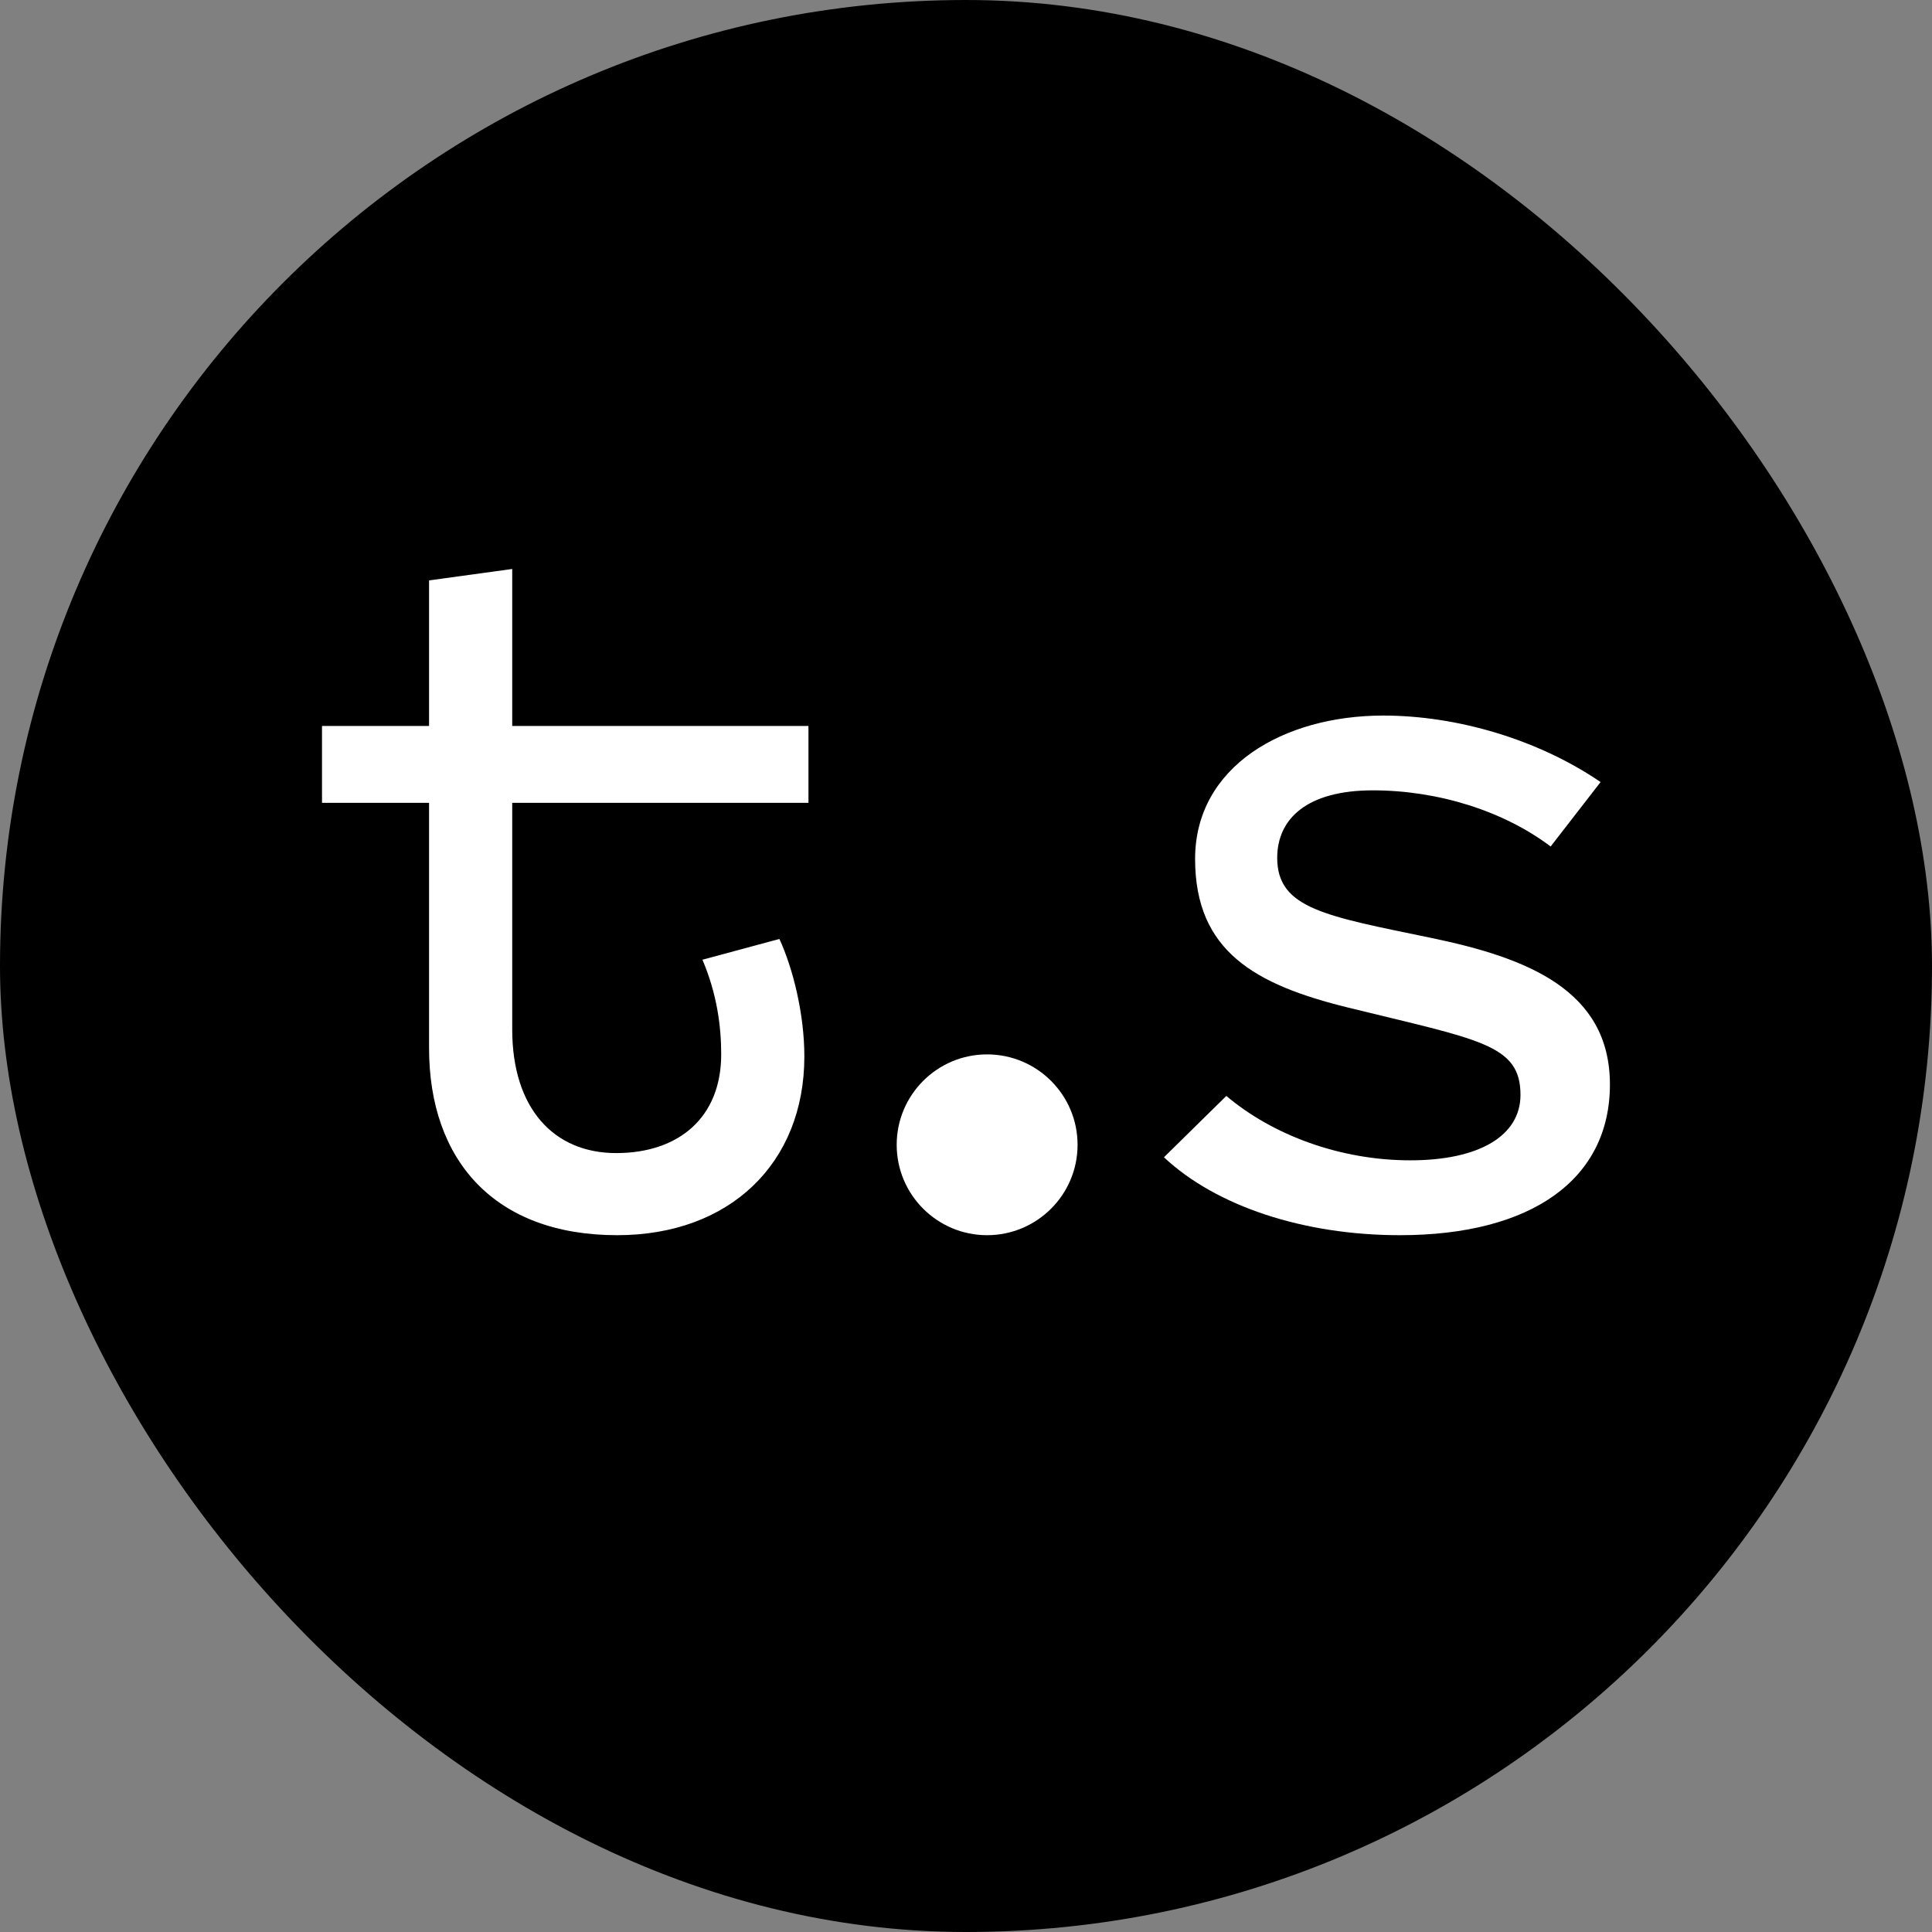
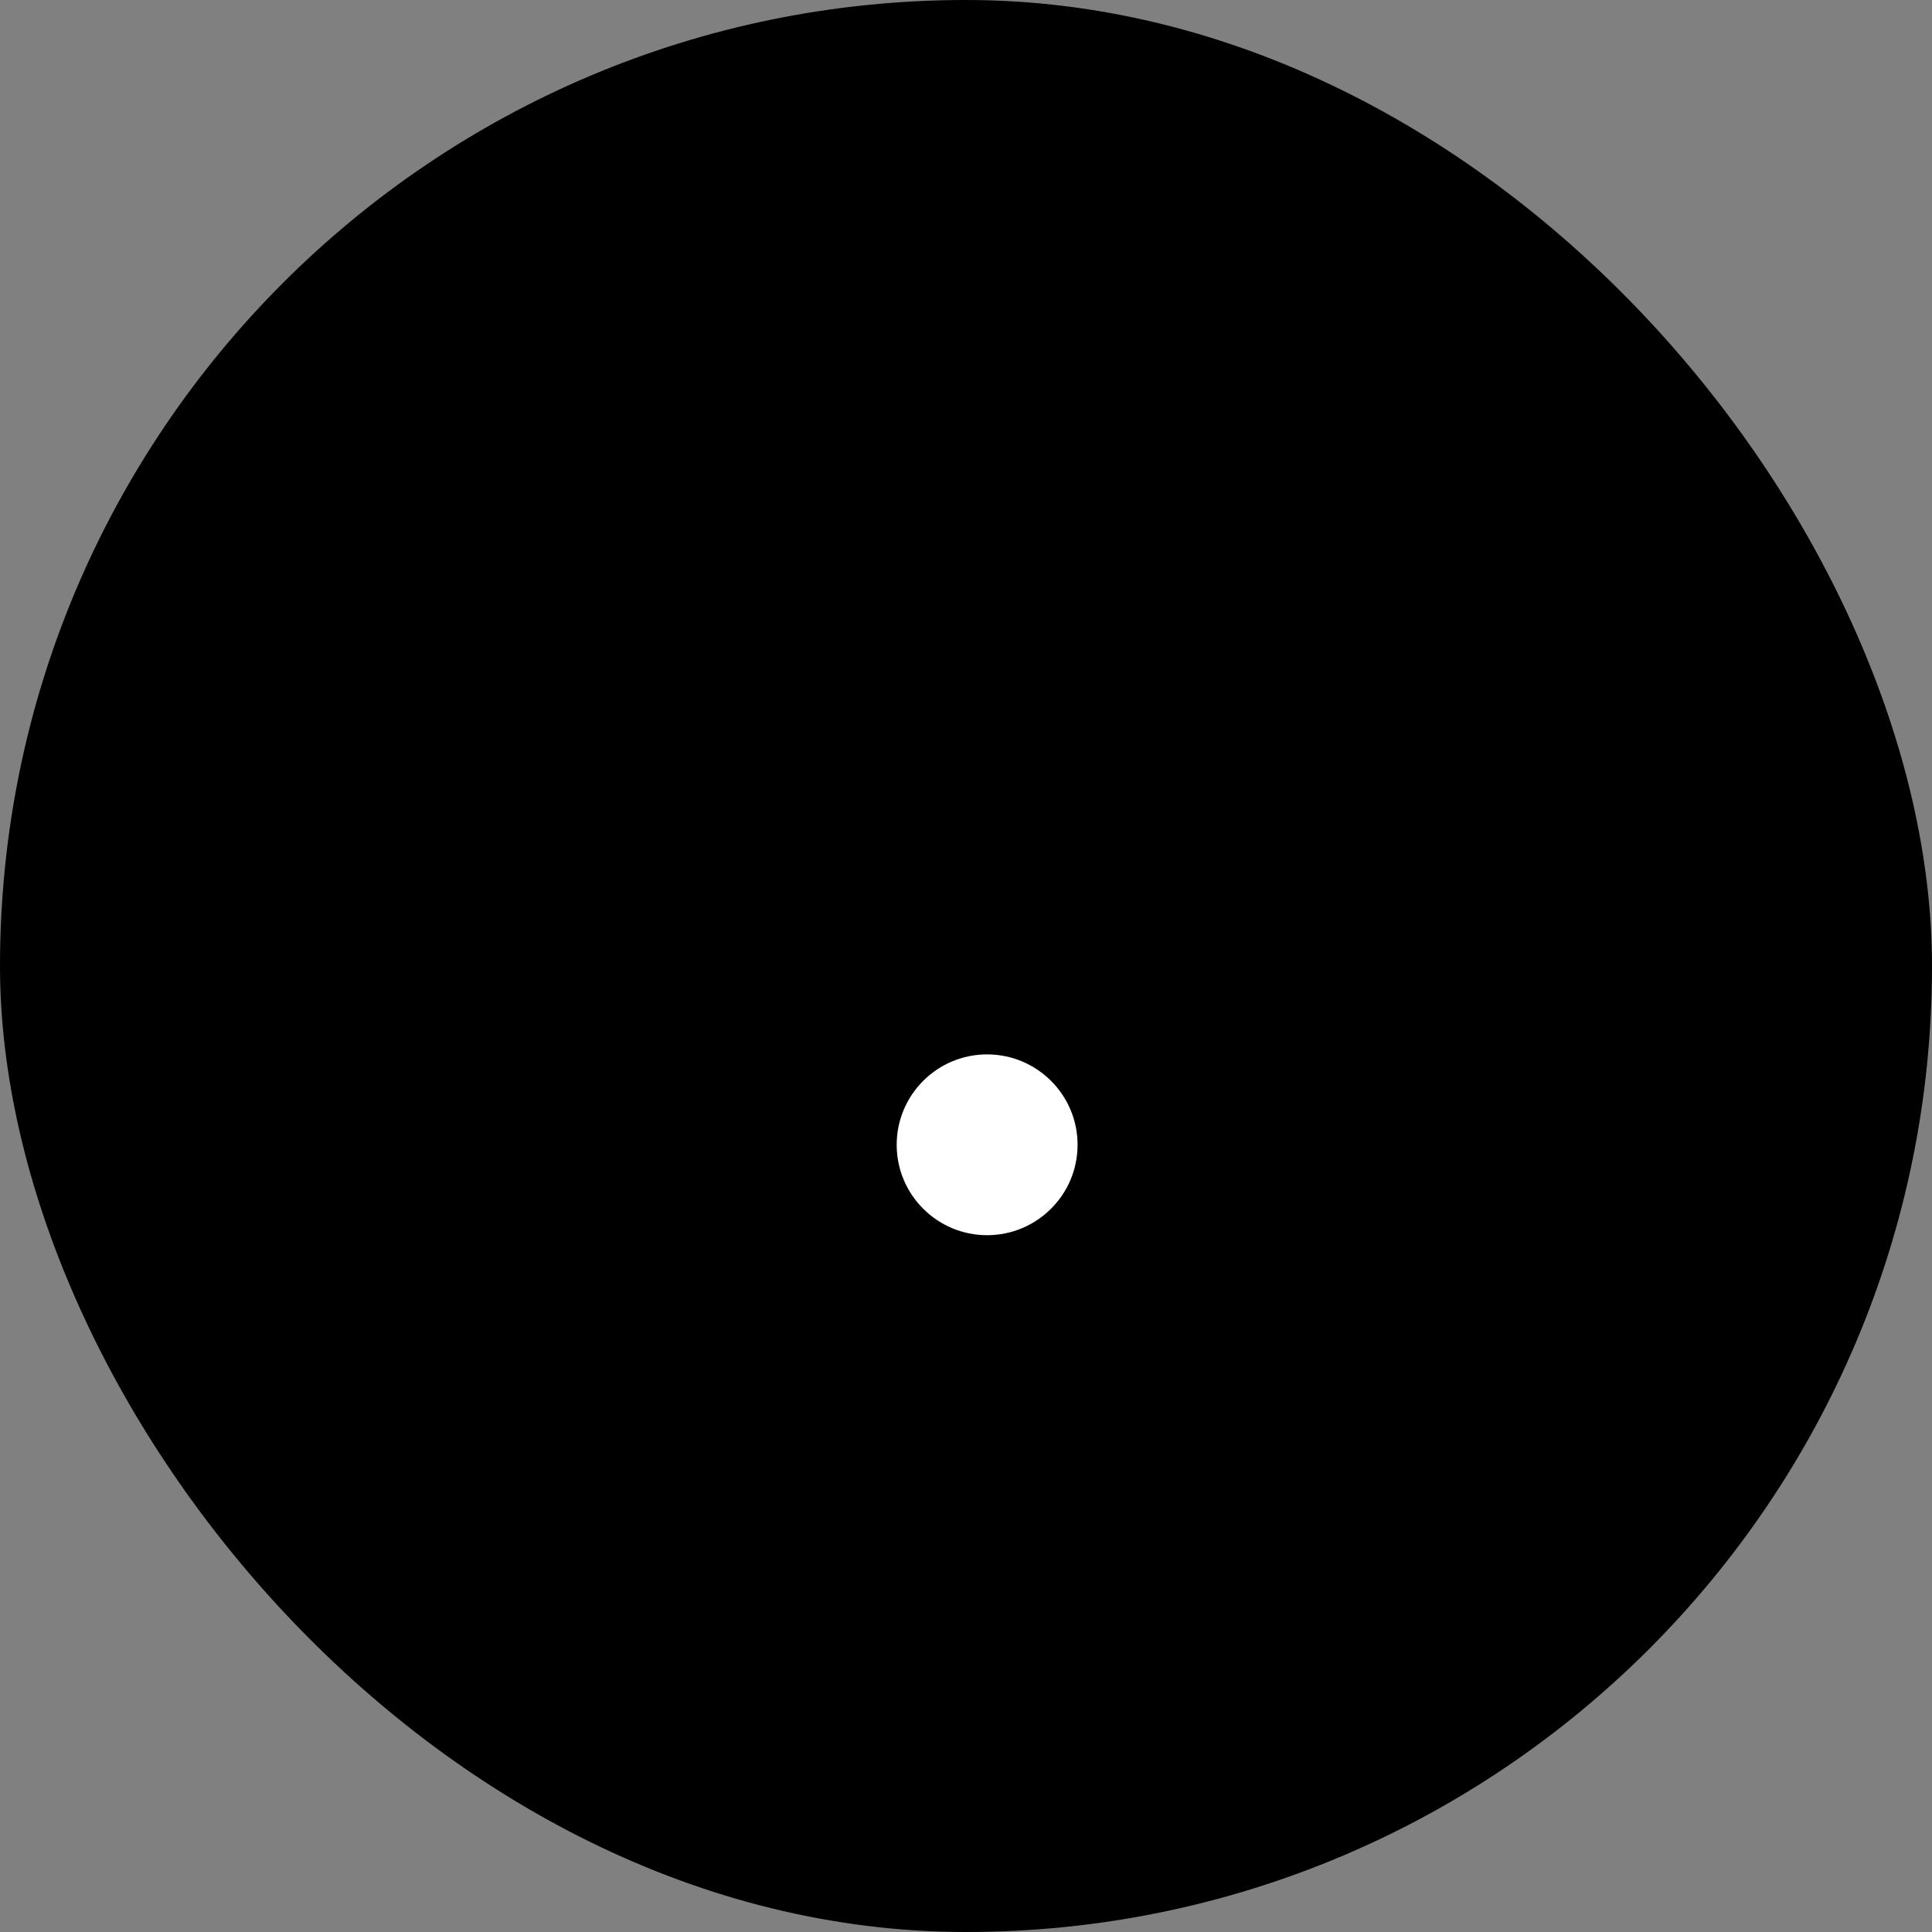
<svg xmlns="http://www.w3.org/2000/svg" width="24" height="24" viewBox="0 0 24 24" fill="none">
  <rect x="0" y="0" width="24" height="24" fill="#808080" stroke="none" />
  <rect width="24" height="24" rx="12" fill="black" />
-   <path d="M7.667 15.344C6.143 15.344 5.33 14.414 5.33 13.02V9.973H4V9.018H5.33V7.21L6.363 7.068V9.018H10.043V9.973H6.363V12.788C6.363 13.769 6.879 14.324 7.654 14.324C8.429 14.324 8.959 13.885 8.959 13.097C8.959 12.749 8.907 12.348 8.726 11.922L9.682 11.664C9.849 12.026 9.992 12.593 9.992 13.123C9.992 14.453 9.062 15.344 7.667 15.344V15.344Z" fill="white" />
  <path d="M11.139 14.221C11.139 13.601 11.642 13.098 12.262 13.098C12.882 13.098 13.386 13.601 13.386 14.221C13.386 14.841 12.882 15.344 12.262 15.344C11.642 15.344 11.139 14.841 11.139 14.221Z" fill="white" />
-   <path d="M19.262 10.515C18.681 10.076 17.868 9.818 17.054 9.818C16.241 9.818 15.866 10.167 15.866 10.657C15.866 11.29 16.473 11.38 17.778 11.651C18.966 11.897 19.999 12.297 19.999 13.472C19.999 14.647 19.03 15.344 17.39 15.344C16.189 15.344 15.105 14.982 14.459 14.376L15.234 13.614C15.815 14.105 16.654 14.414 17.519 14.414C18.384 14.414 18.888 14.104 18.888 13.601C18.888 12.969 18.372 12.917 16.745 12.516C15.595 12.233 14.846 11.819 14.846 10.67C14.846 9.522 15.944 8.889 17.184 8.889C18.101 8.889 19.108 9.186 19.883 9.715L19.263 10.515H19.262Z" fill="white" />
</svg>